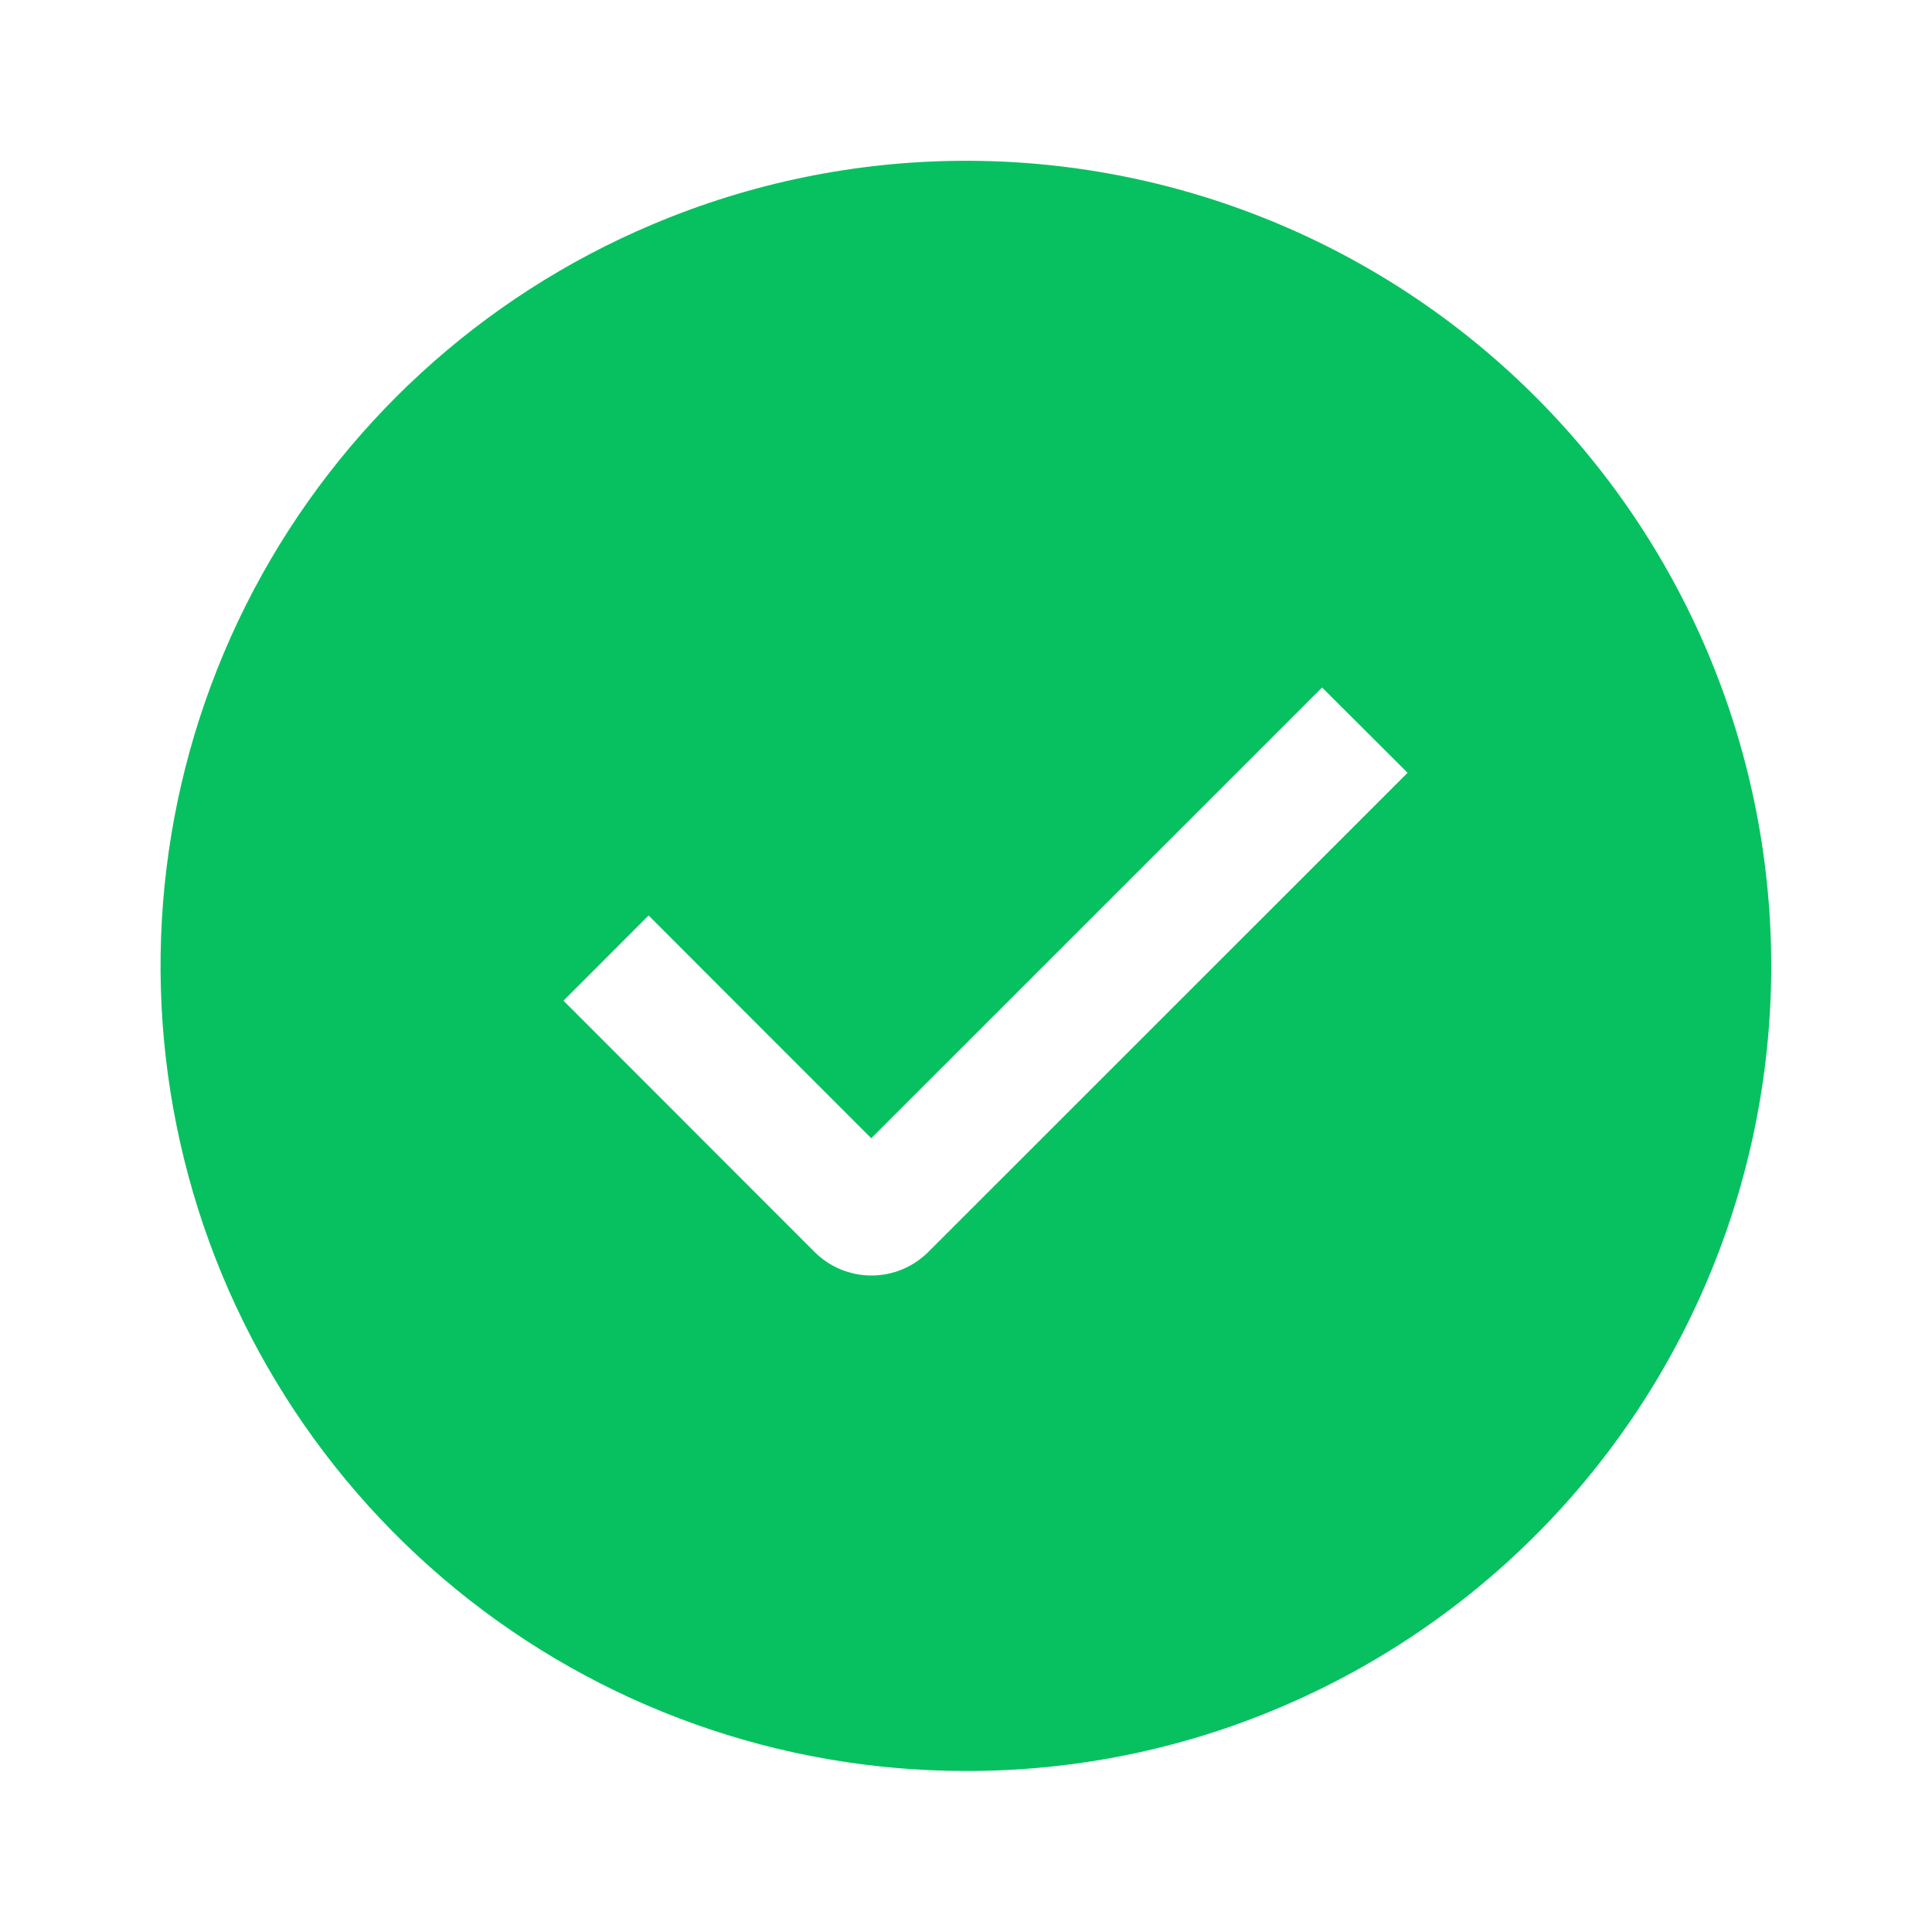
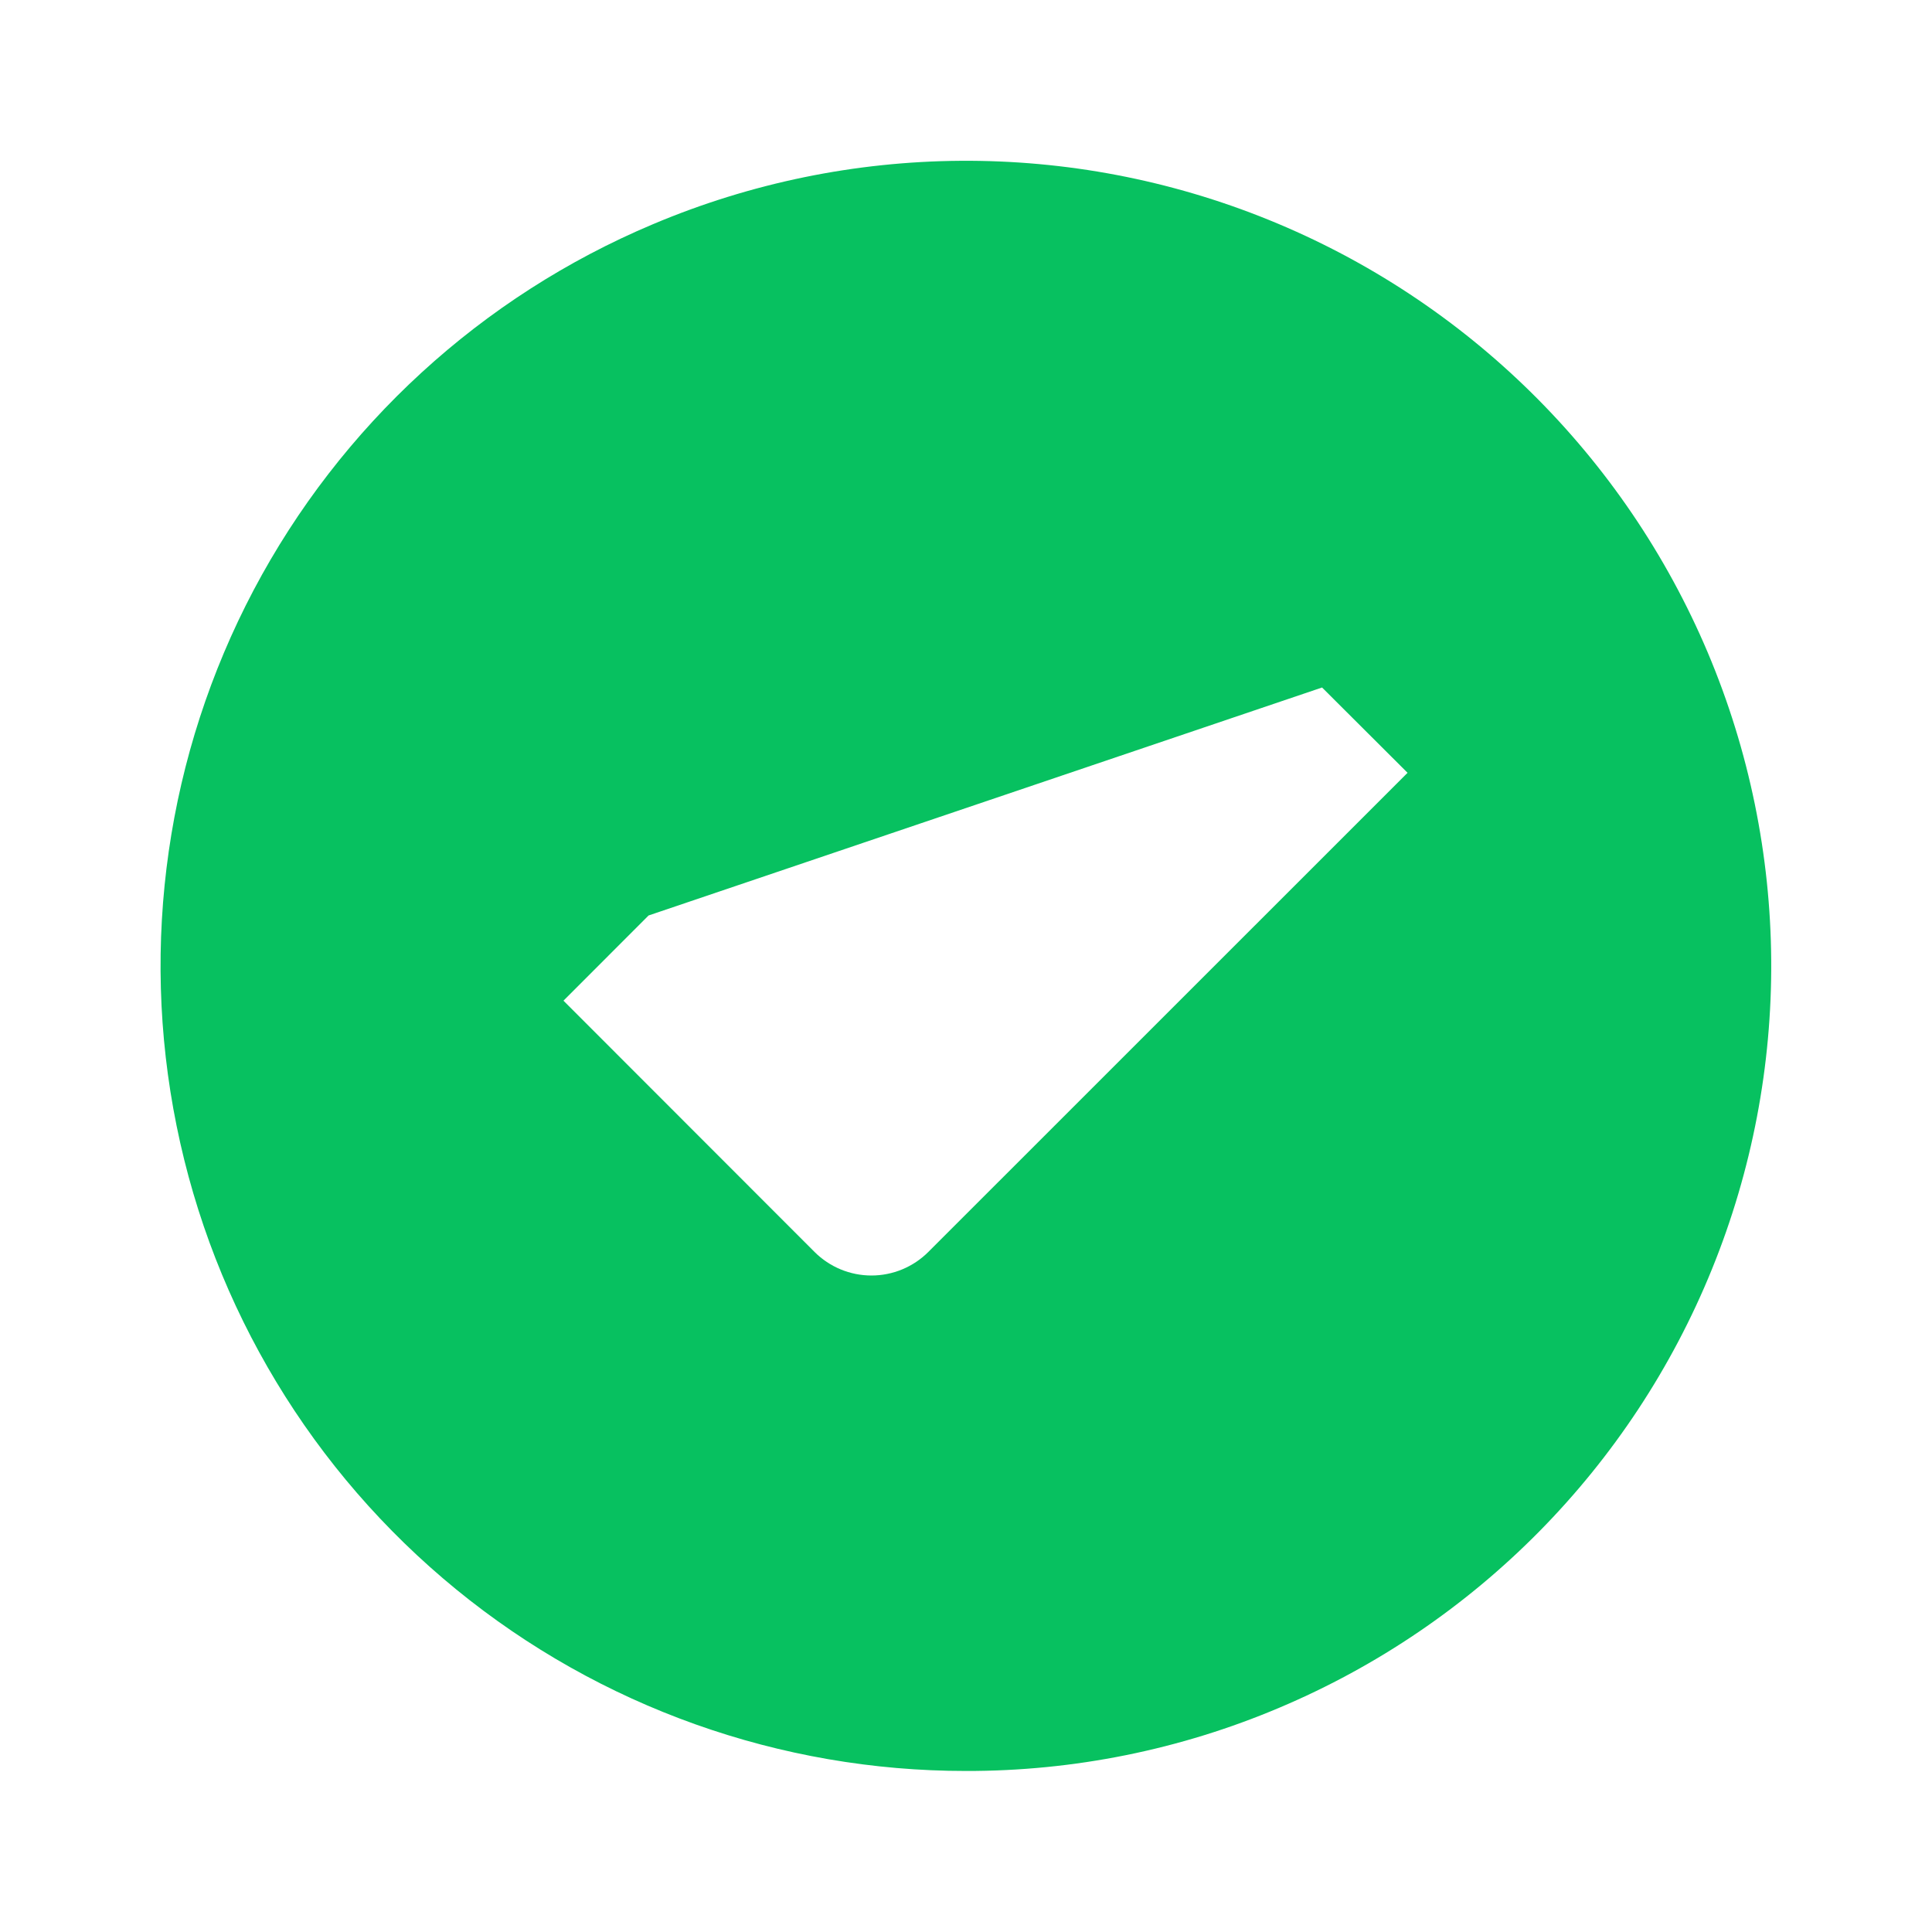
<svg xmlns="http://www.w3.org/2000/svg" width="20" height="20" viewBox="0 0 20 20" fill="none">
-   <path d="M10 18.333C8.076 18.334 6.211 17.67 4.722 16.453C3.232 15.235 2.209 13.54 1.828 11.654C1.446 9.769 1.728 7.809 2.626 6.108C3.525 4.407 4.984 3.069 6.757 2.322C8.793 1.461 11.088 1.445 13.136 2.277C15.184 3.109 16.818 4.72 17.679 6.756C18.539 8.793 18.555 11.087 17.723 13.136C16.892 15.184 15.28 16.818 13.244 17.678C12.218 18.113 11.114 18.335 10 18.333ZM6.714 9.477L5.833 10.359L8.432 12.96C8.588 13.116 8.8 13.204 9.021 13.204C9.242 13.204 9.454 13.116 9.61 12.96L14.571 8L13.686 7.117L9.019 11.783L6.714 9.477Z" fill="#07C160" />
+   <path d="M10 18.333C8.076 18.334 6.211 17.67 4.722 16.453C3.232 15.235 2.209 13.54 1.828 11.654C1.446 9.769 1.728 7.809 2.626 6.108C3.525 4.407 4.984 3.069 6.757 2.322C8.793 1.461 11.088 1.445 13.136 2.277C15.184 3.109 16.818 4.72 17.679 6.756C18.539 8.793 18.555 11.087 17.723 13.136C16.892 15.184 15.28 16.818 13.244 17.678C12.218 18.113 11.114 18.335 10 18.333ZM6.714 9.477L5.833 10.359L8.432 12.96C8.588 13.116 8.8 13.204 9.021 13.204C9.242 13.204 9.454 13.116 9.61 12.96L14.571 8L13.686 7.117L6.714 9.477Z" fill="#07C160" />
</svg>